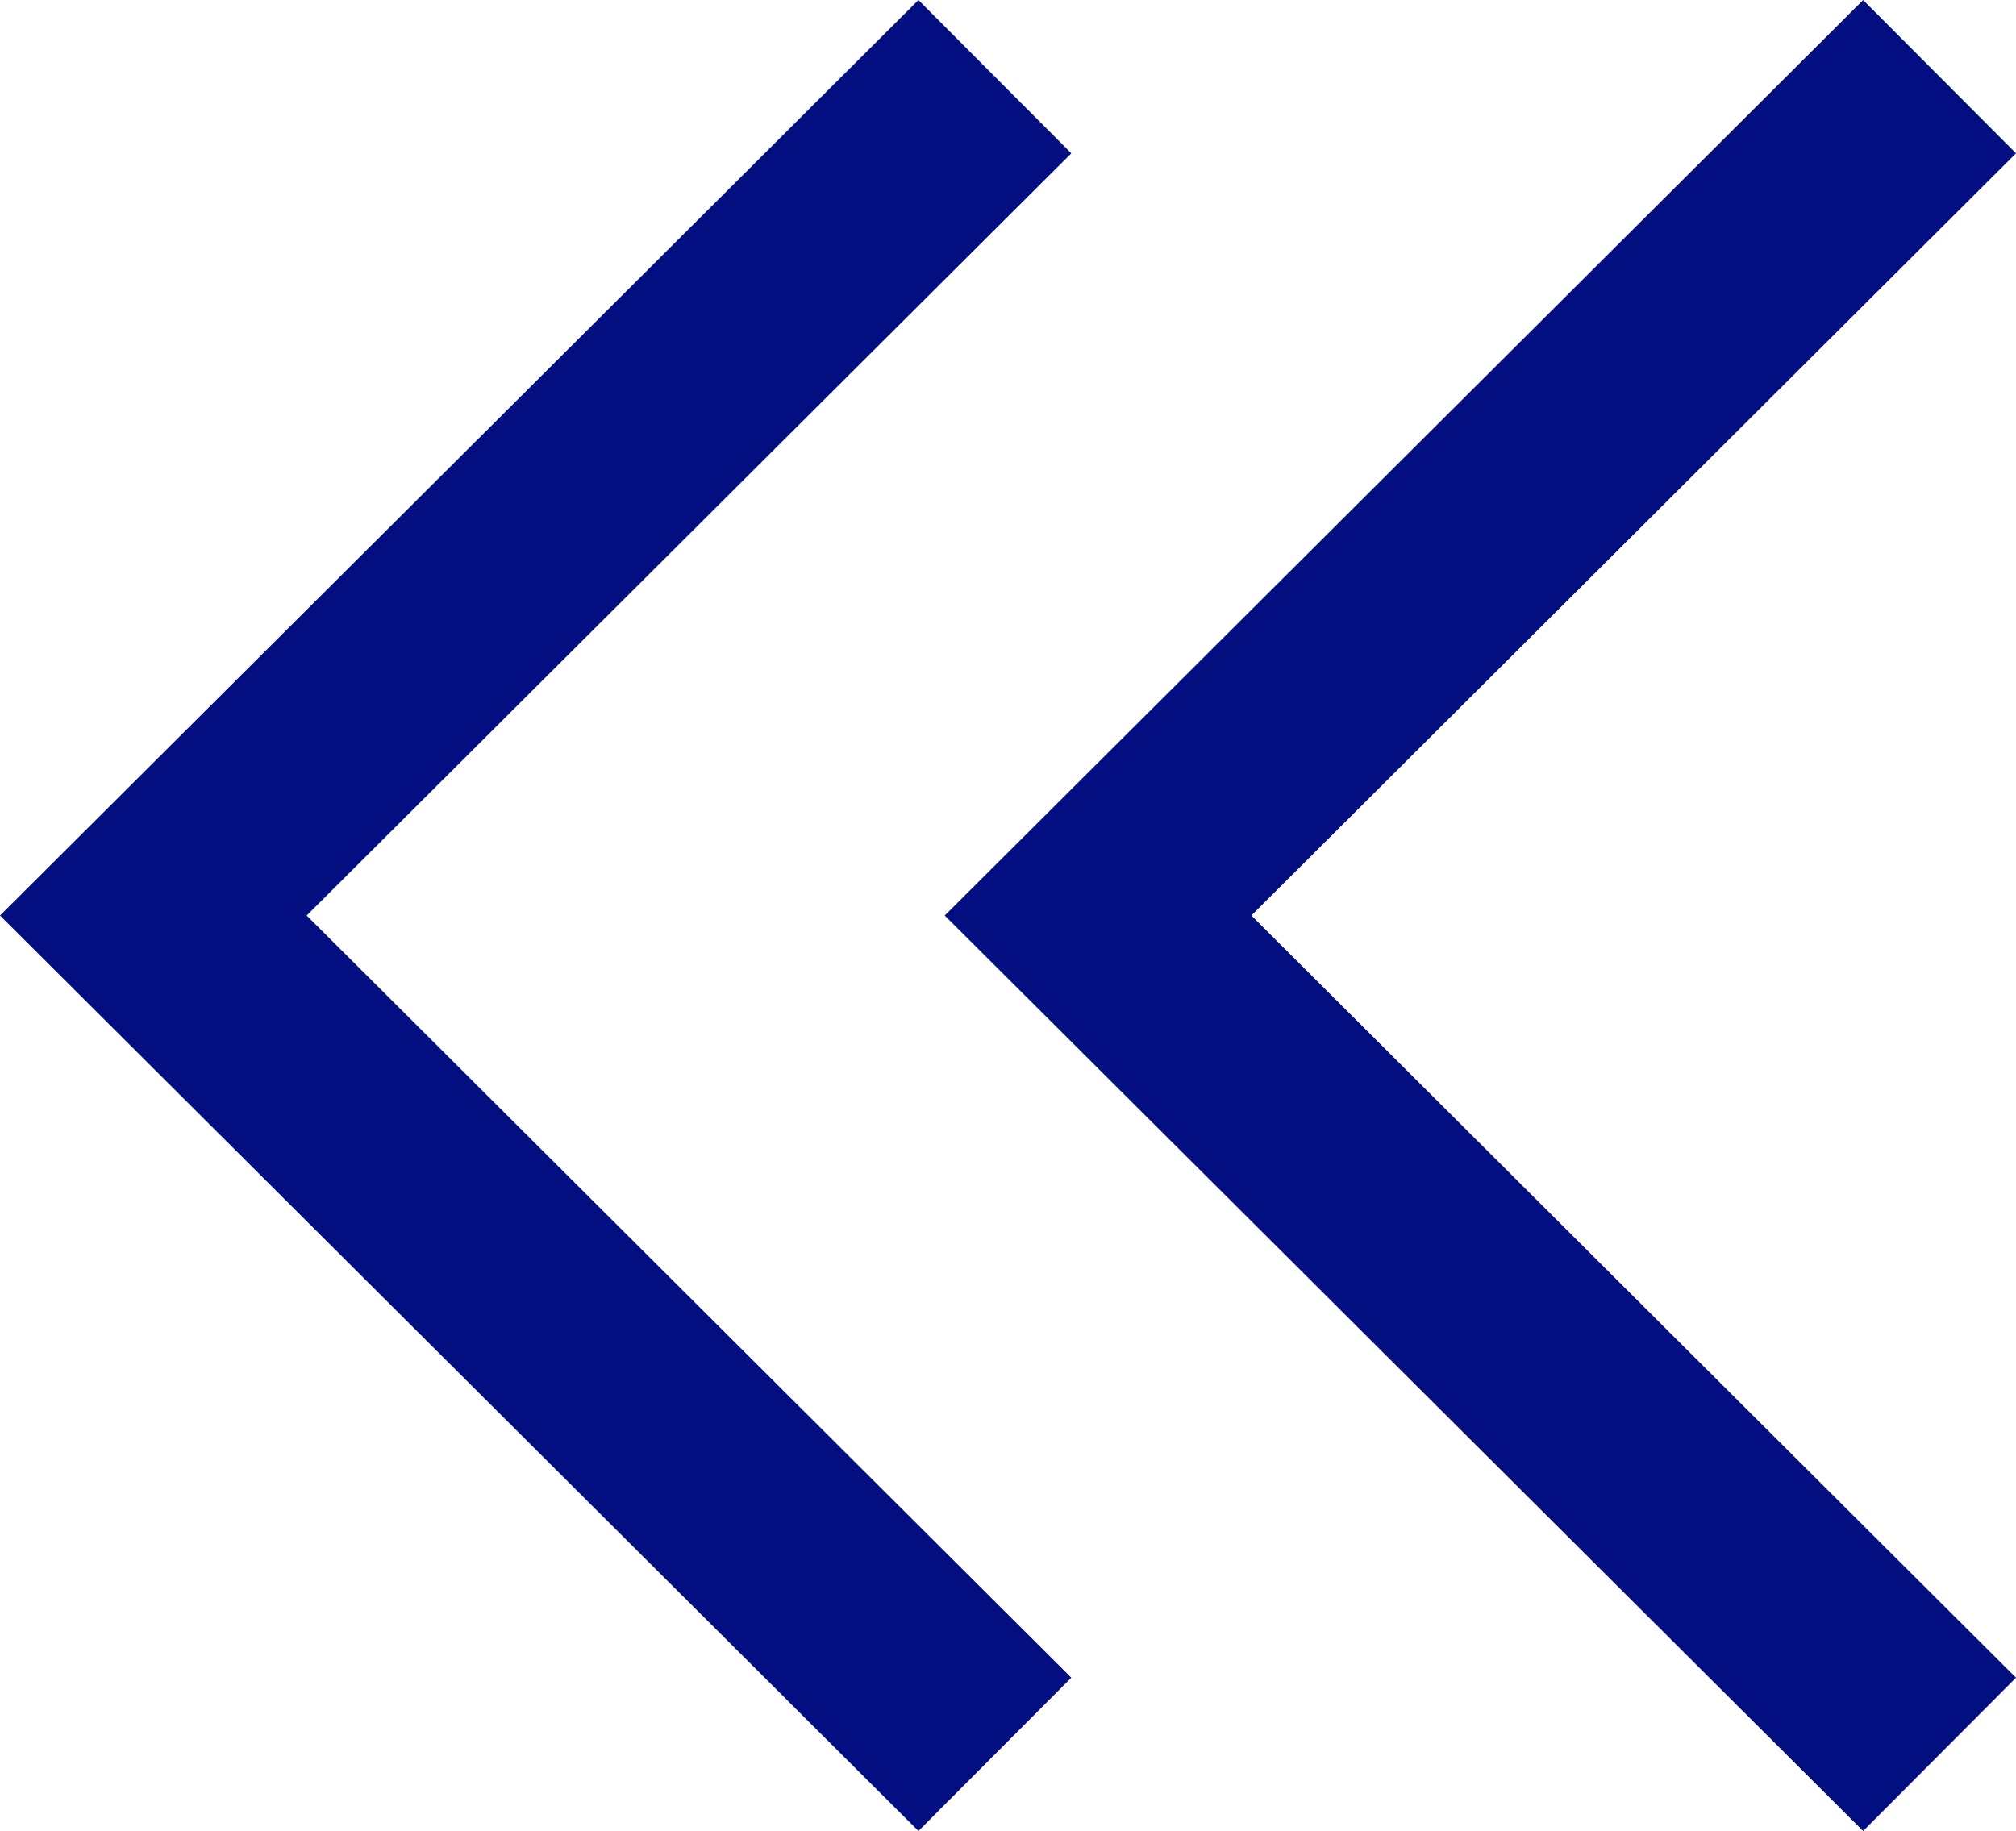
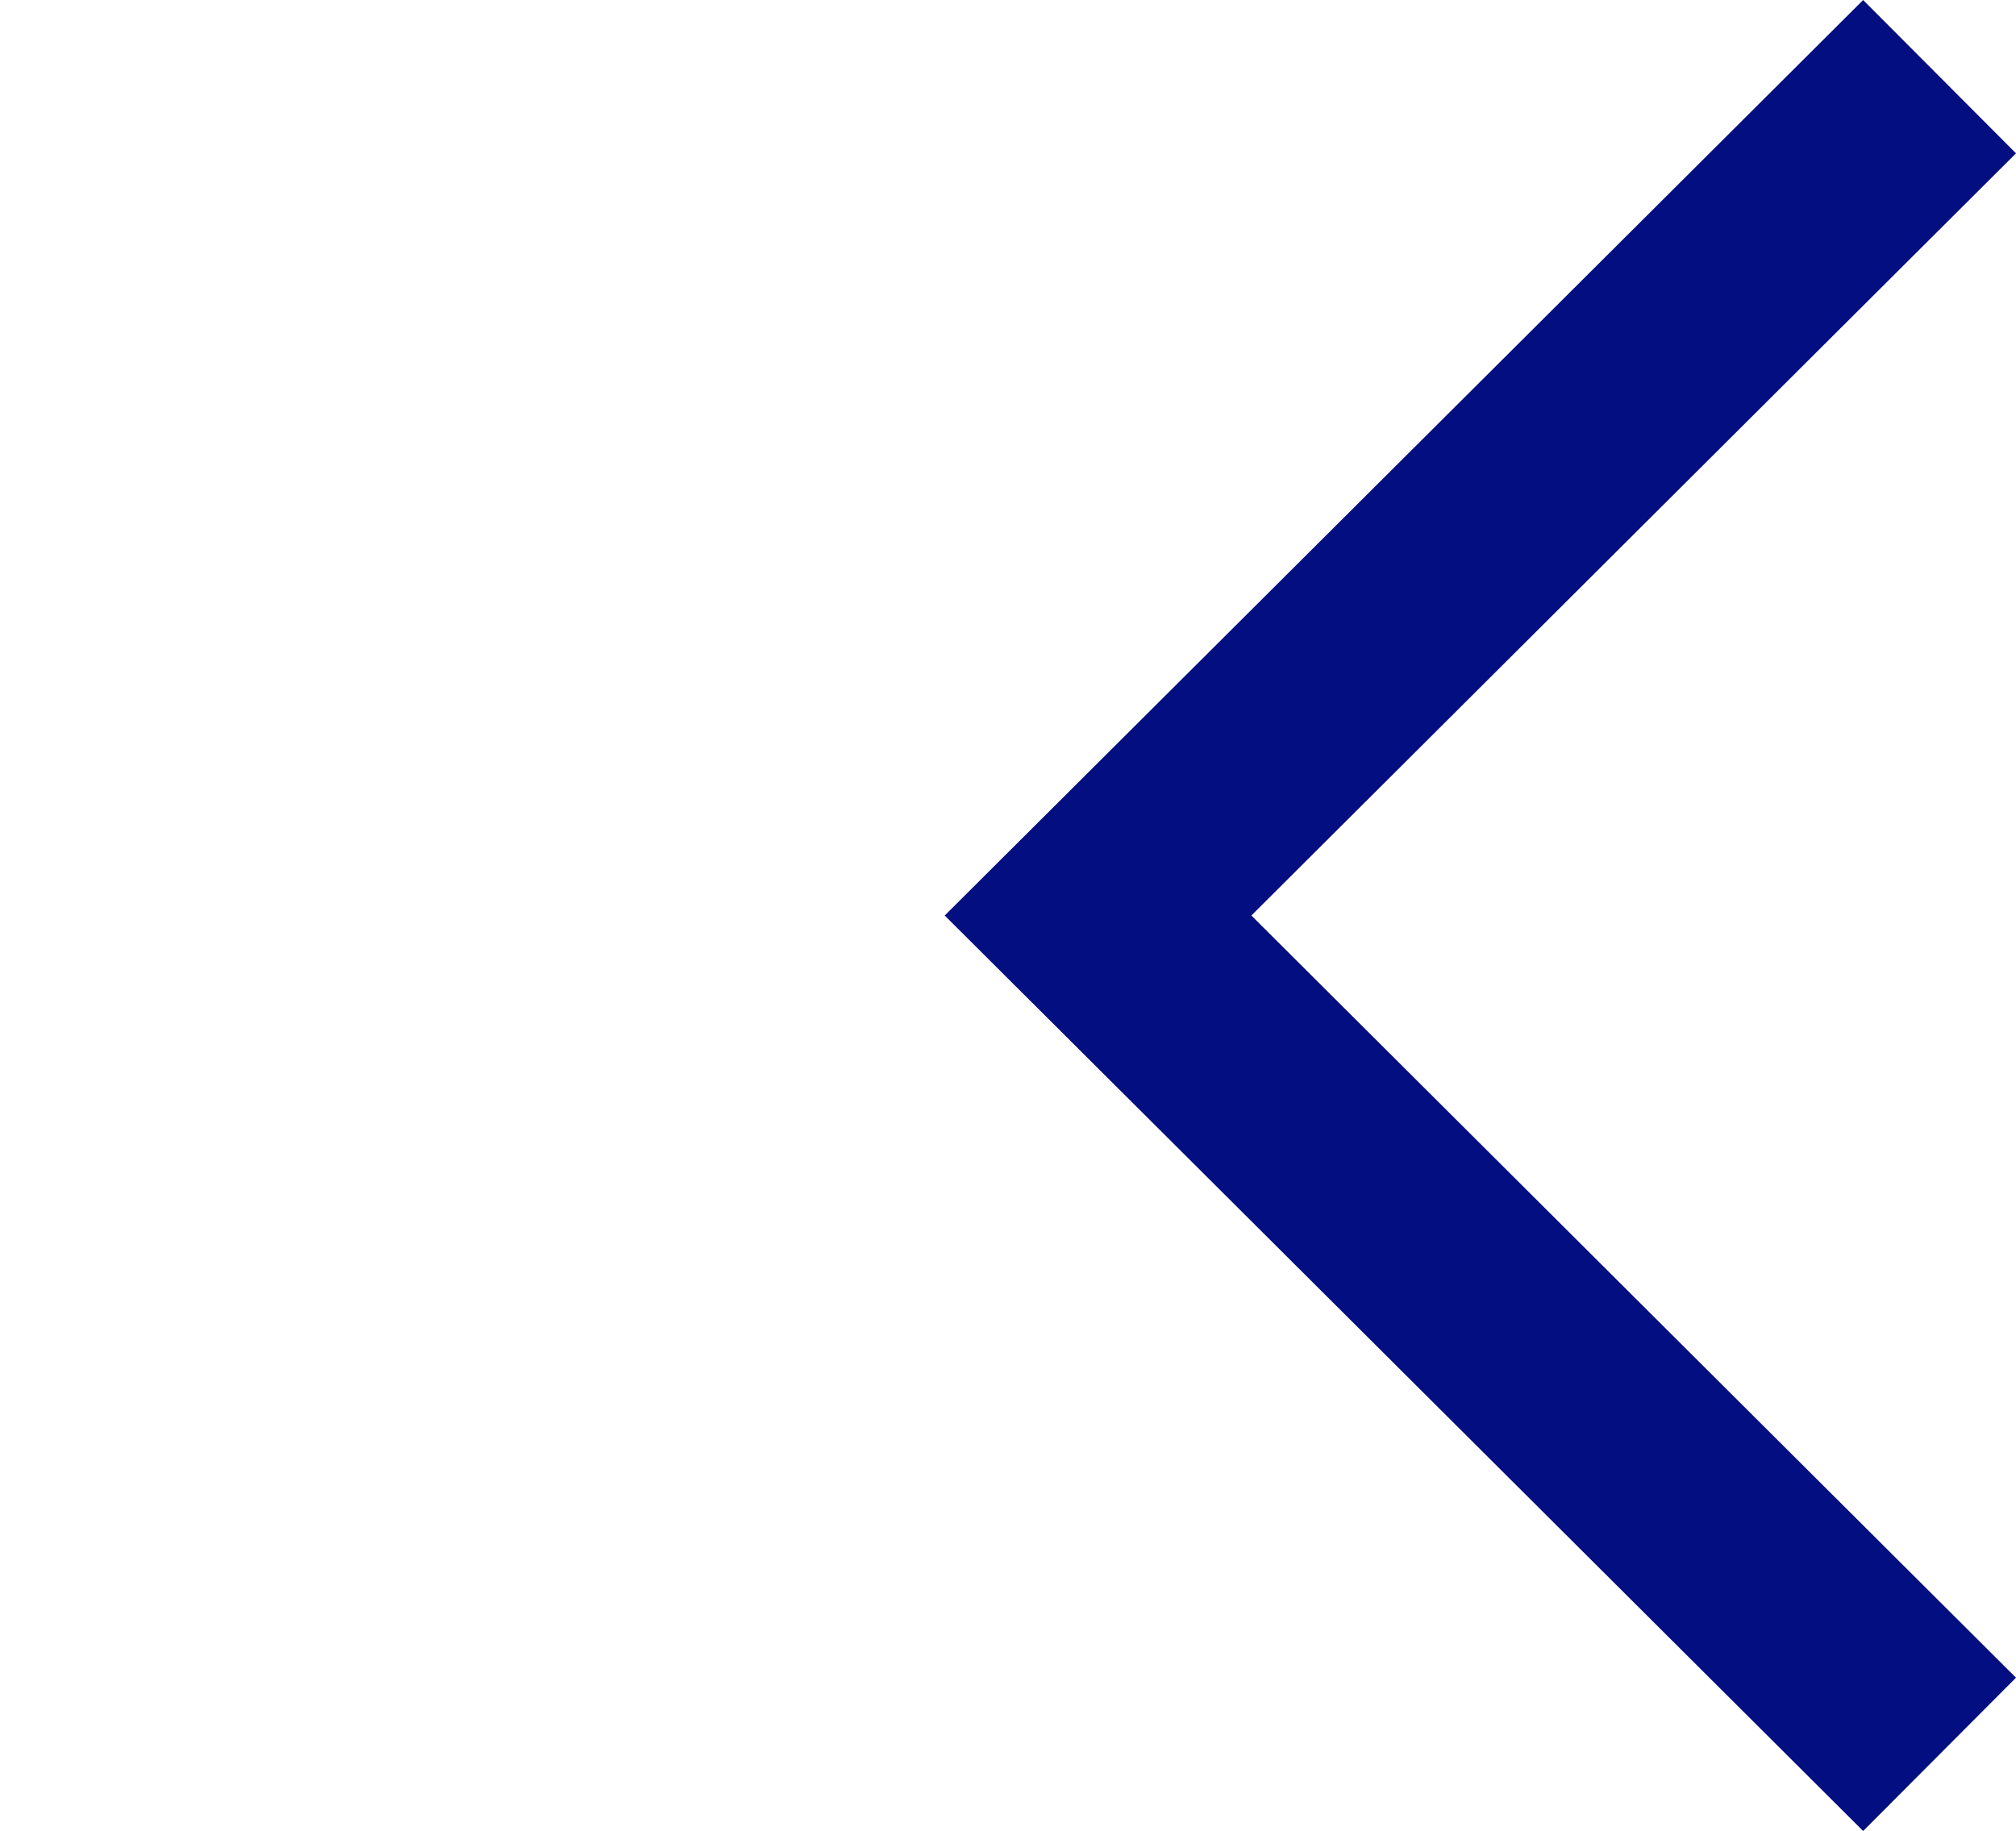
<svg xmlns="http://www.w3.org/2000/svg" width="37.245" height="33.833" viewBox="0 0 37.245 33.833">
  <g id="グループ_532" data-name="グループ 532" transform="translate(2.833 1.417)">
    <path id="パス_5111" data-name="パス 5111" d="M5444.051,5527.917l-15.547,15.5,15.547,15.5" transform="translate(-5411.051 -5527.917)" fill="none" stroke="#030e80" stroke-width="4" />
-     <path id="パス_5112" data-name="パス 5112" d="M5444.051,5527.917l-15.547,15.5,15.547,15.5" transform="translate(-5428.504 -5527.917)" fill="none" stroke="#030e80" stroke-width="4" />
  </g>
</svg>